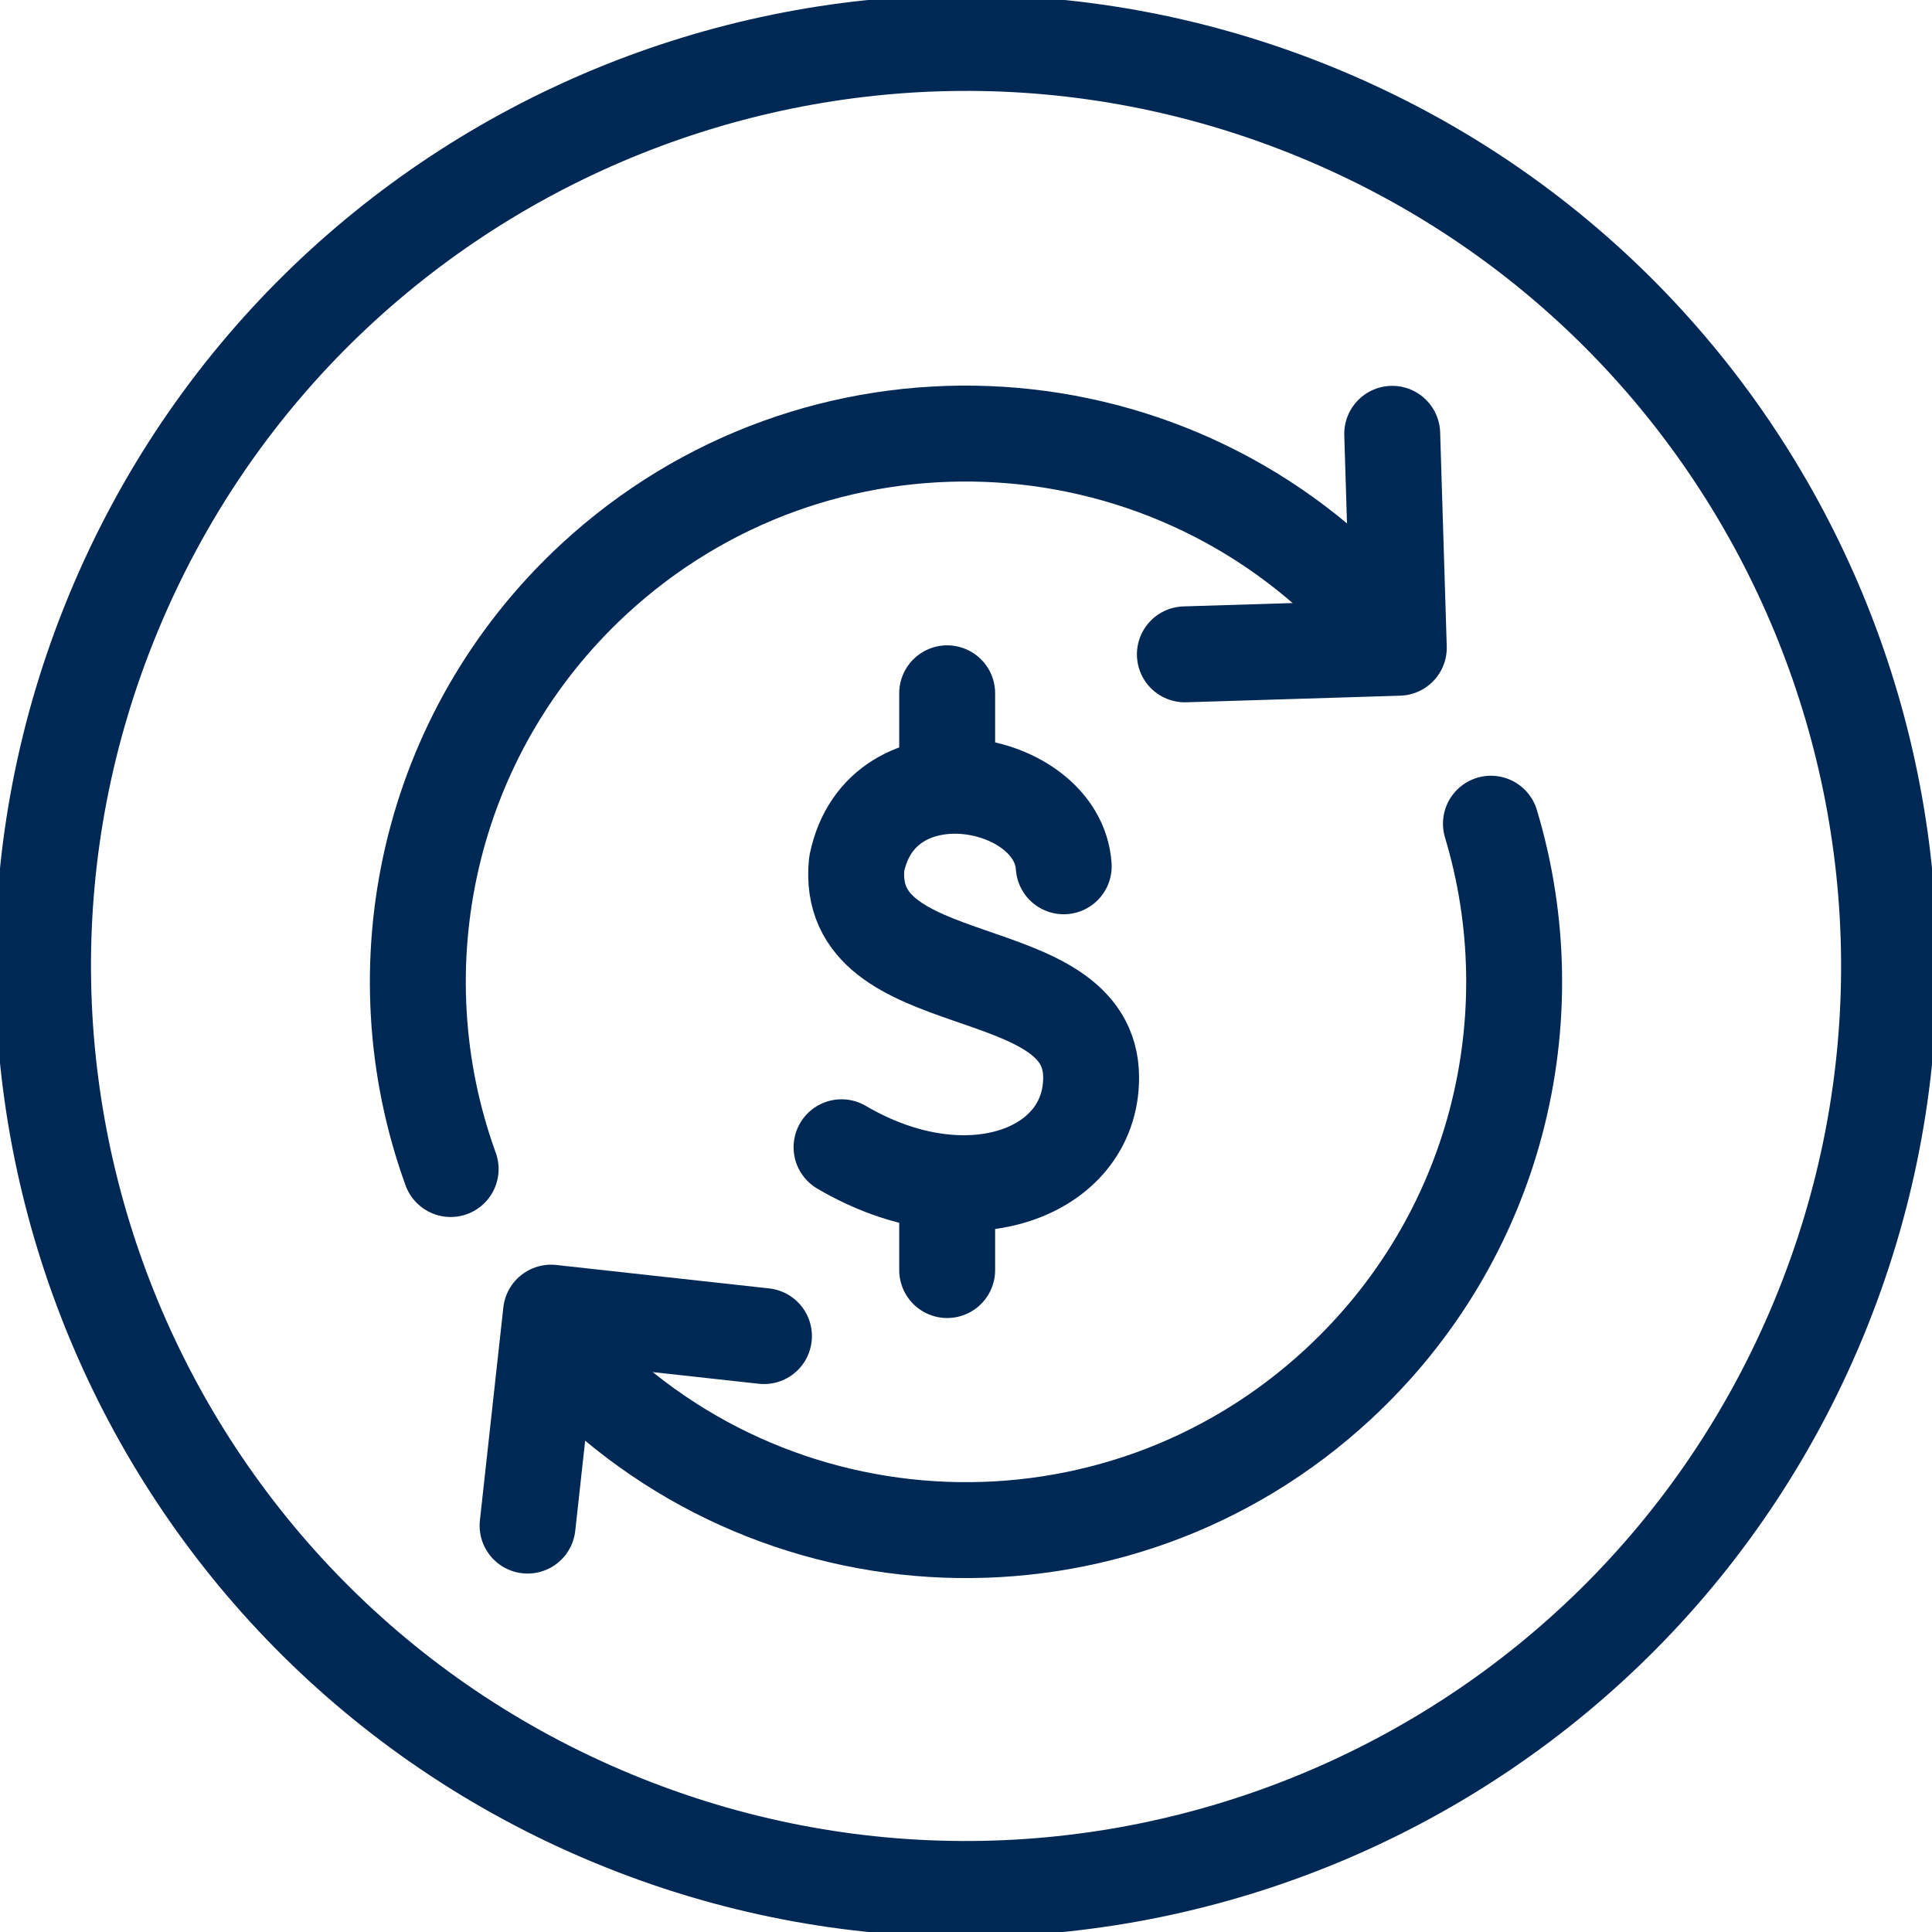
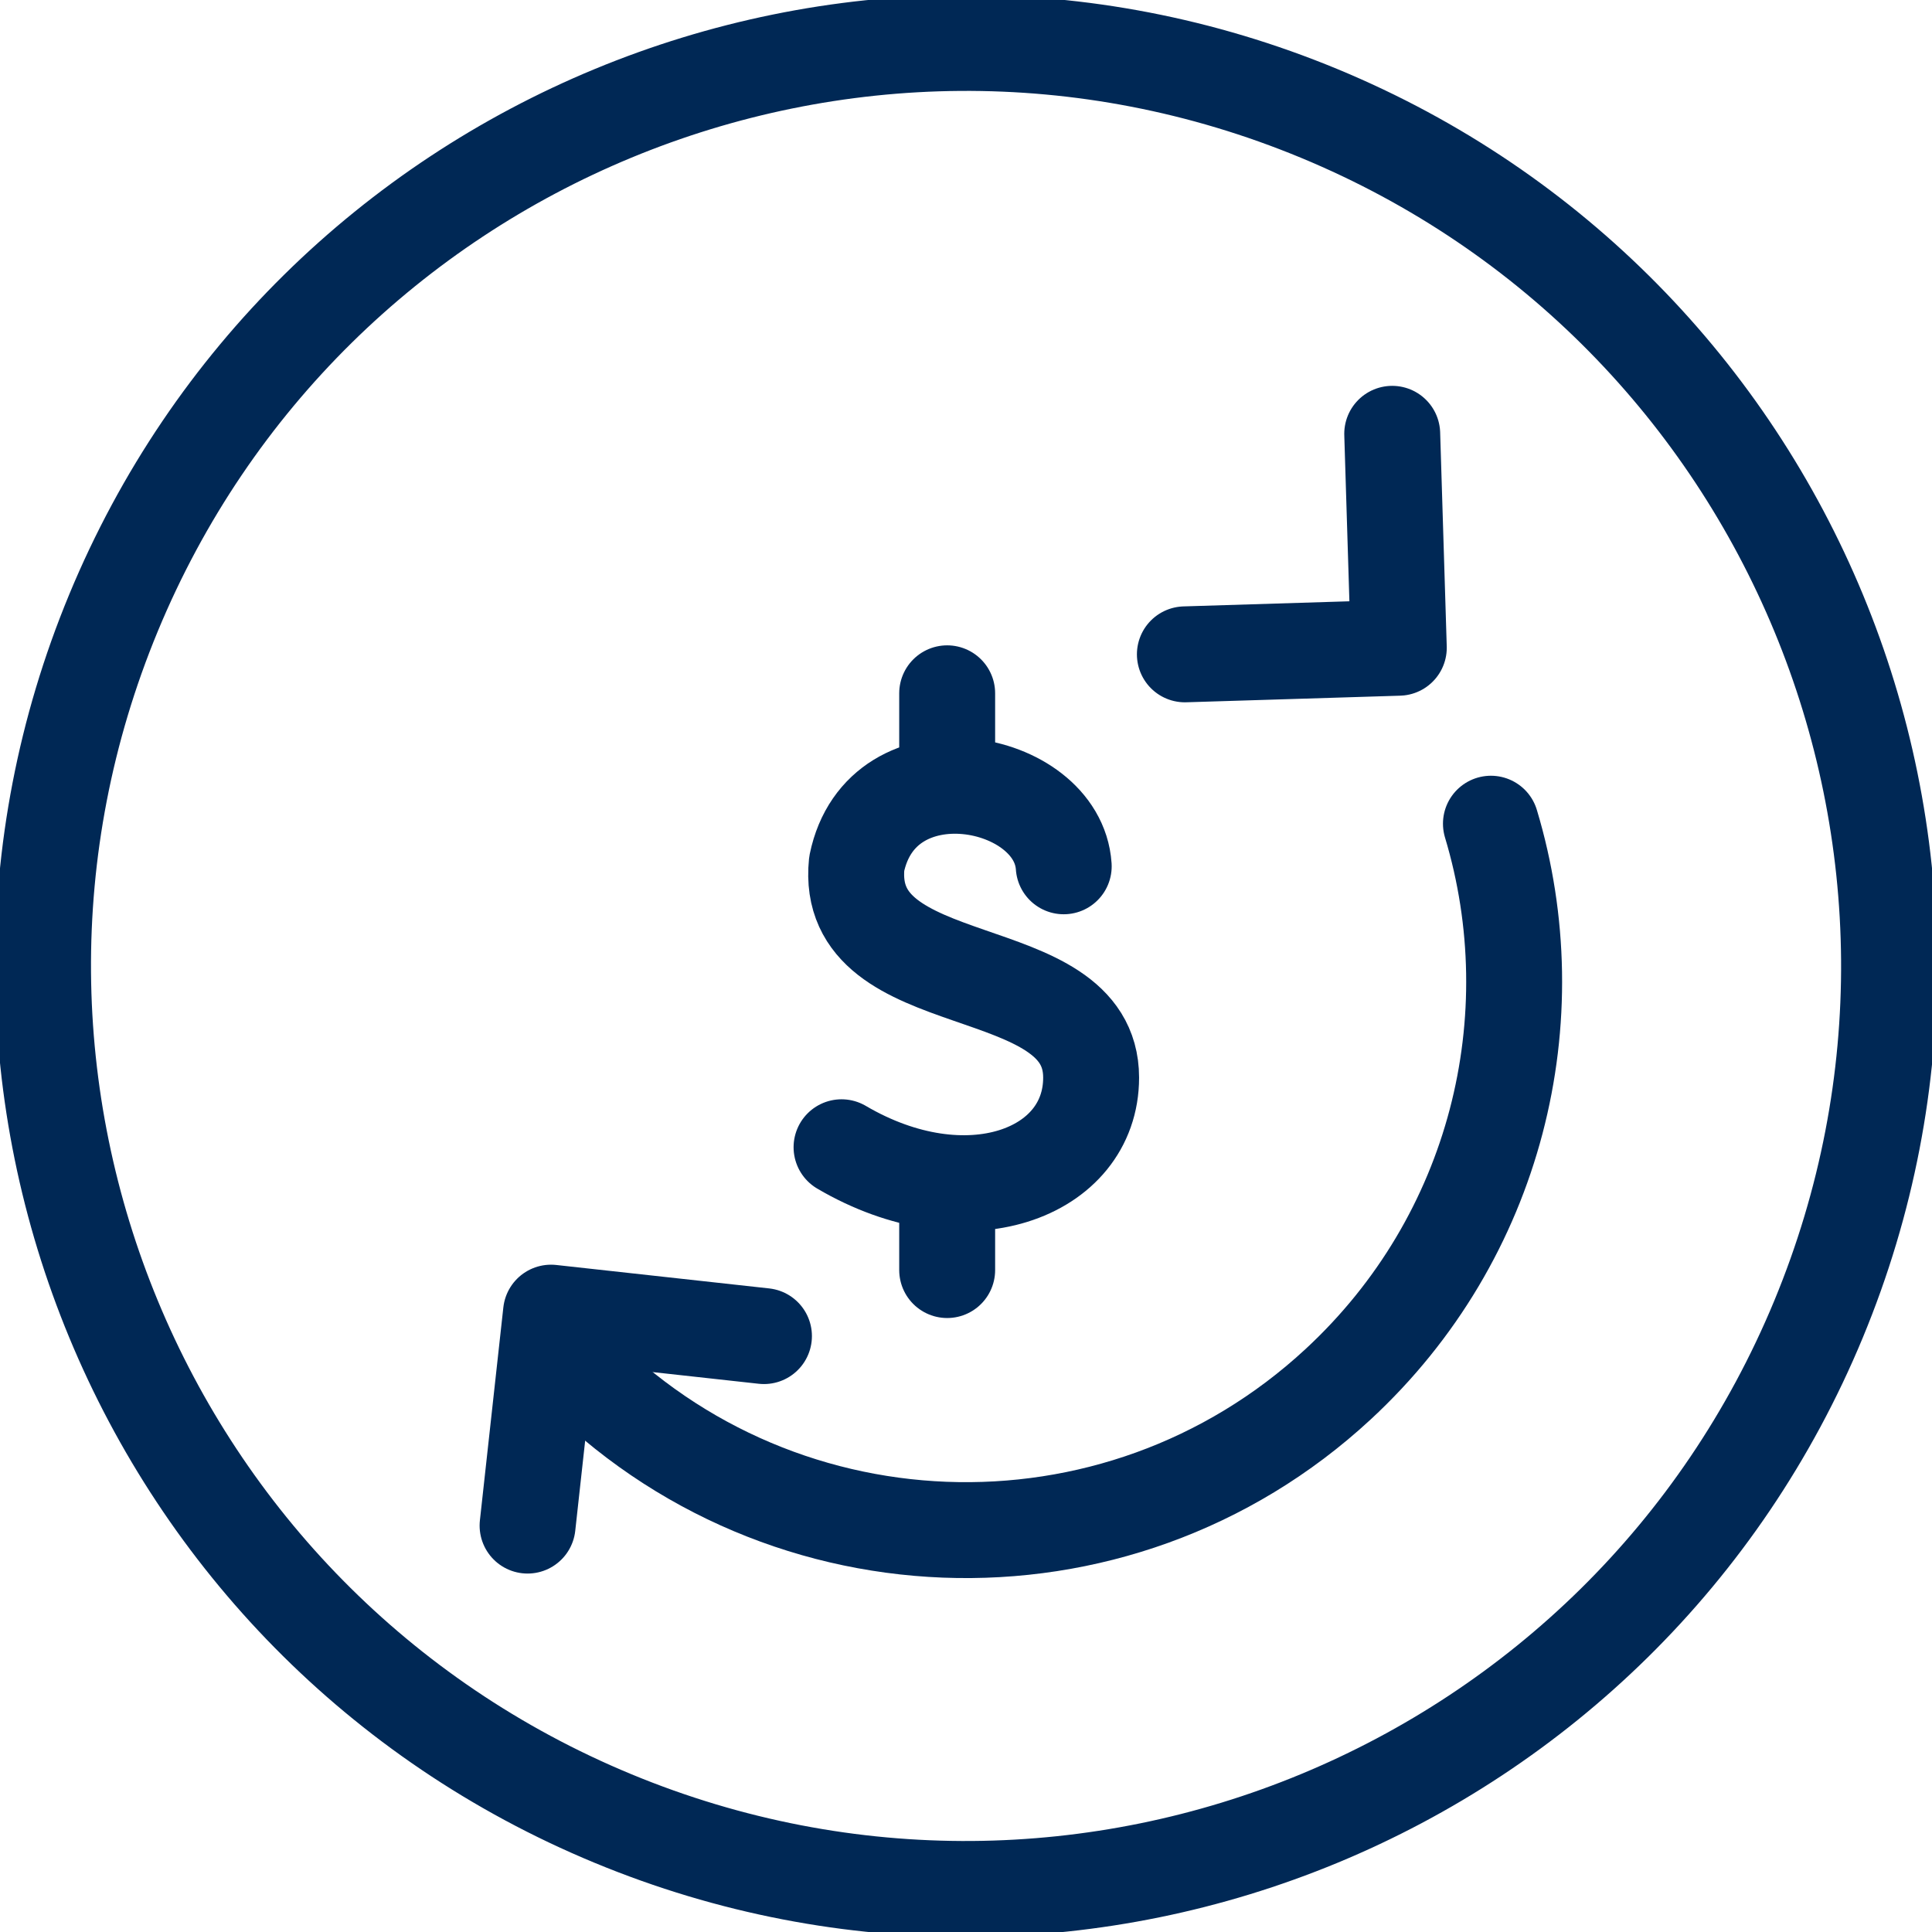
<svg xmlns="http://www.w3.org/2000/svg" fill="none" height="141" viewBox="0 0 141 141" width="141">
  <clipPath id="a">
    <path d="m0 0h141v141h-141z" />
  </clipPath>
  <g style="clip-path:url(#a);stroke:#002855;stroke-width:7;stroke-miterlimit:10;stroke-linecap:round;stroke-linejoin:round">
-     <path d="m32.889 85.318c-5.325-14.674-1.735-31.756 10.433-43.032 16.215-15.011 41.514-14.023 56.525 2.193" />
    <path d="m108.81 60.115c4.265 14.168.458 30.166-11.156 40.912-16.215 15.011-41.514 14.023-56.525-2.192" />
    <path d="m77.632 63.224c-.434-6.505-13.3-8.987-15.107-.193-1.012 9.951 17.107 6.554 17.107 15.613 0 7.035-9.108 10.433-18.215 5.084" />
    <path d="m69.126 50.598v6.144" />
    <path d="m69.126 86.354v6.337" />
-     <path d="m132.722 96.269c14.234-34.362-2.084-73.757-36.446-87.991-34.362-14.234-73.757 2.084-87.991 36.446-14.234 34.362 2.084 73.757 36.446 87.991s73.757-2.084 87.991-36.446z" />
+     <path d="m132.722 96.269c14.234-34.362-2.084-73.757-36.446-87.991-34.362-14.234-73.757 2.084-87.991 36.446-14.234 34.362 2.084 73.757 36.446 87.991s73.757-2.084 87.991-36.446" />
    <path d="m101.606 31.66.481 15.613-15.613.482" />
    <path d="m38.503 111.34 1.711-15.541 15.541 1.711" />
  </g>
</svg>